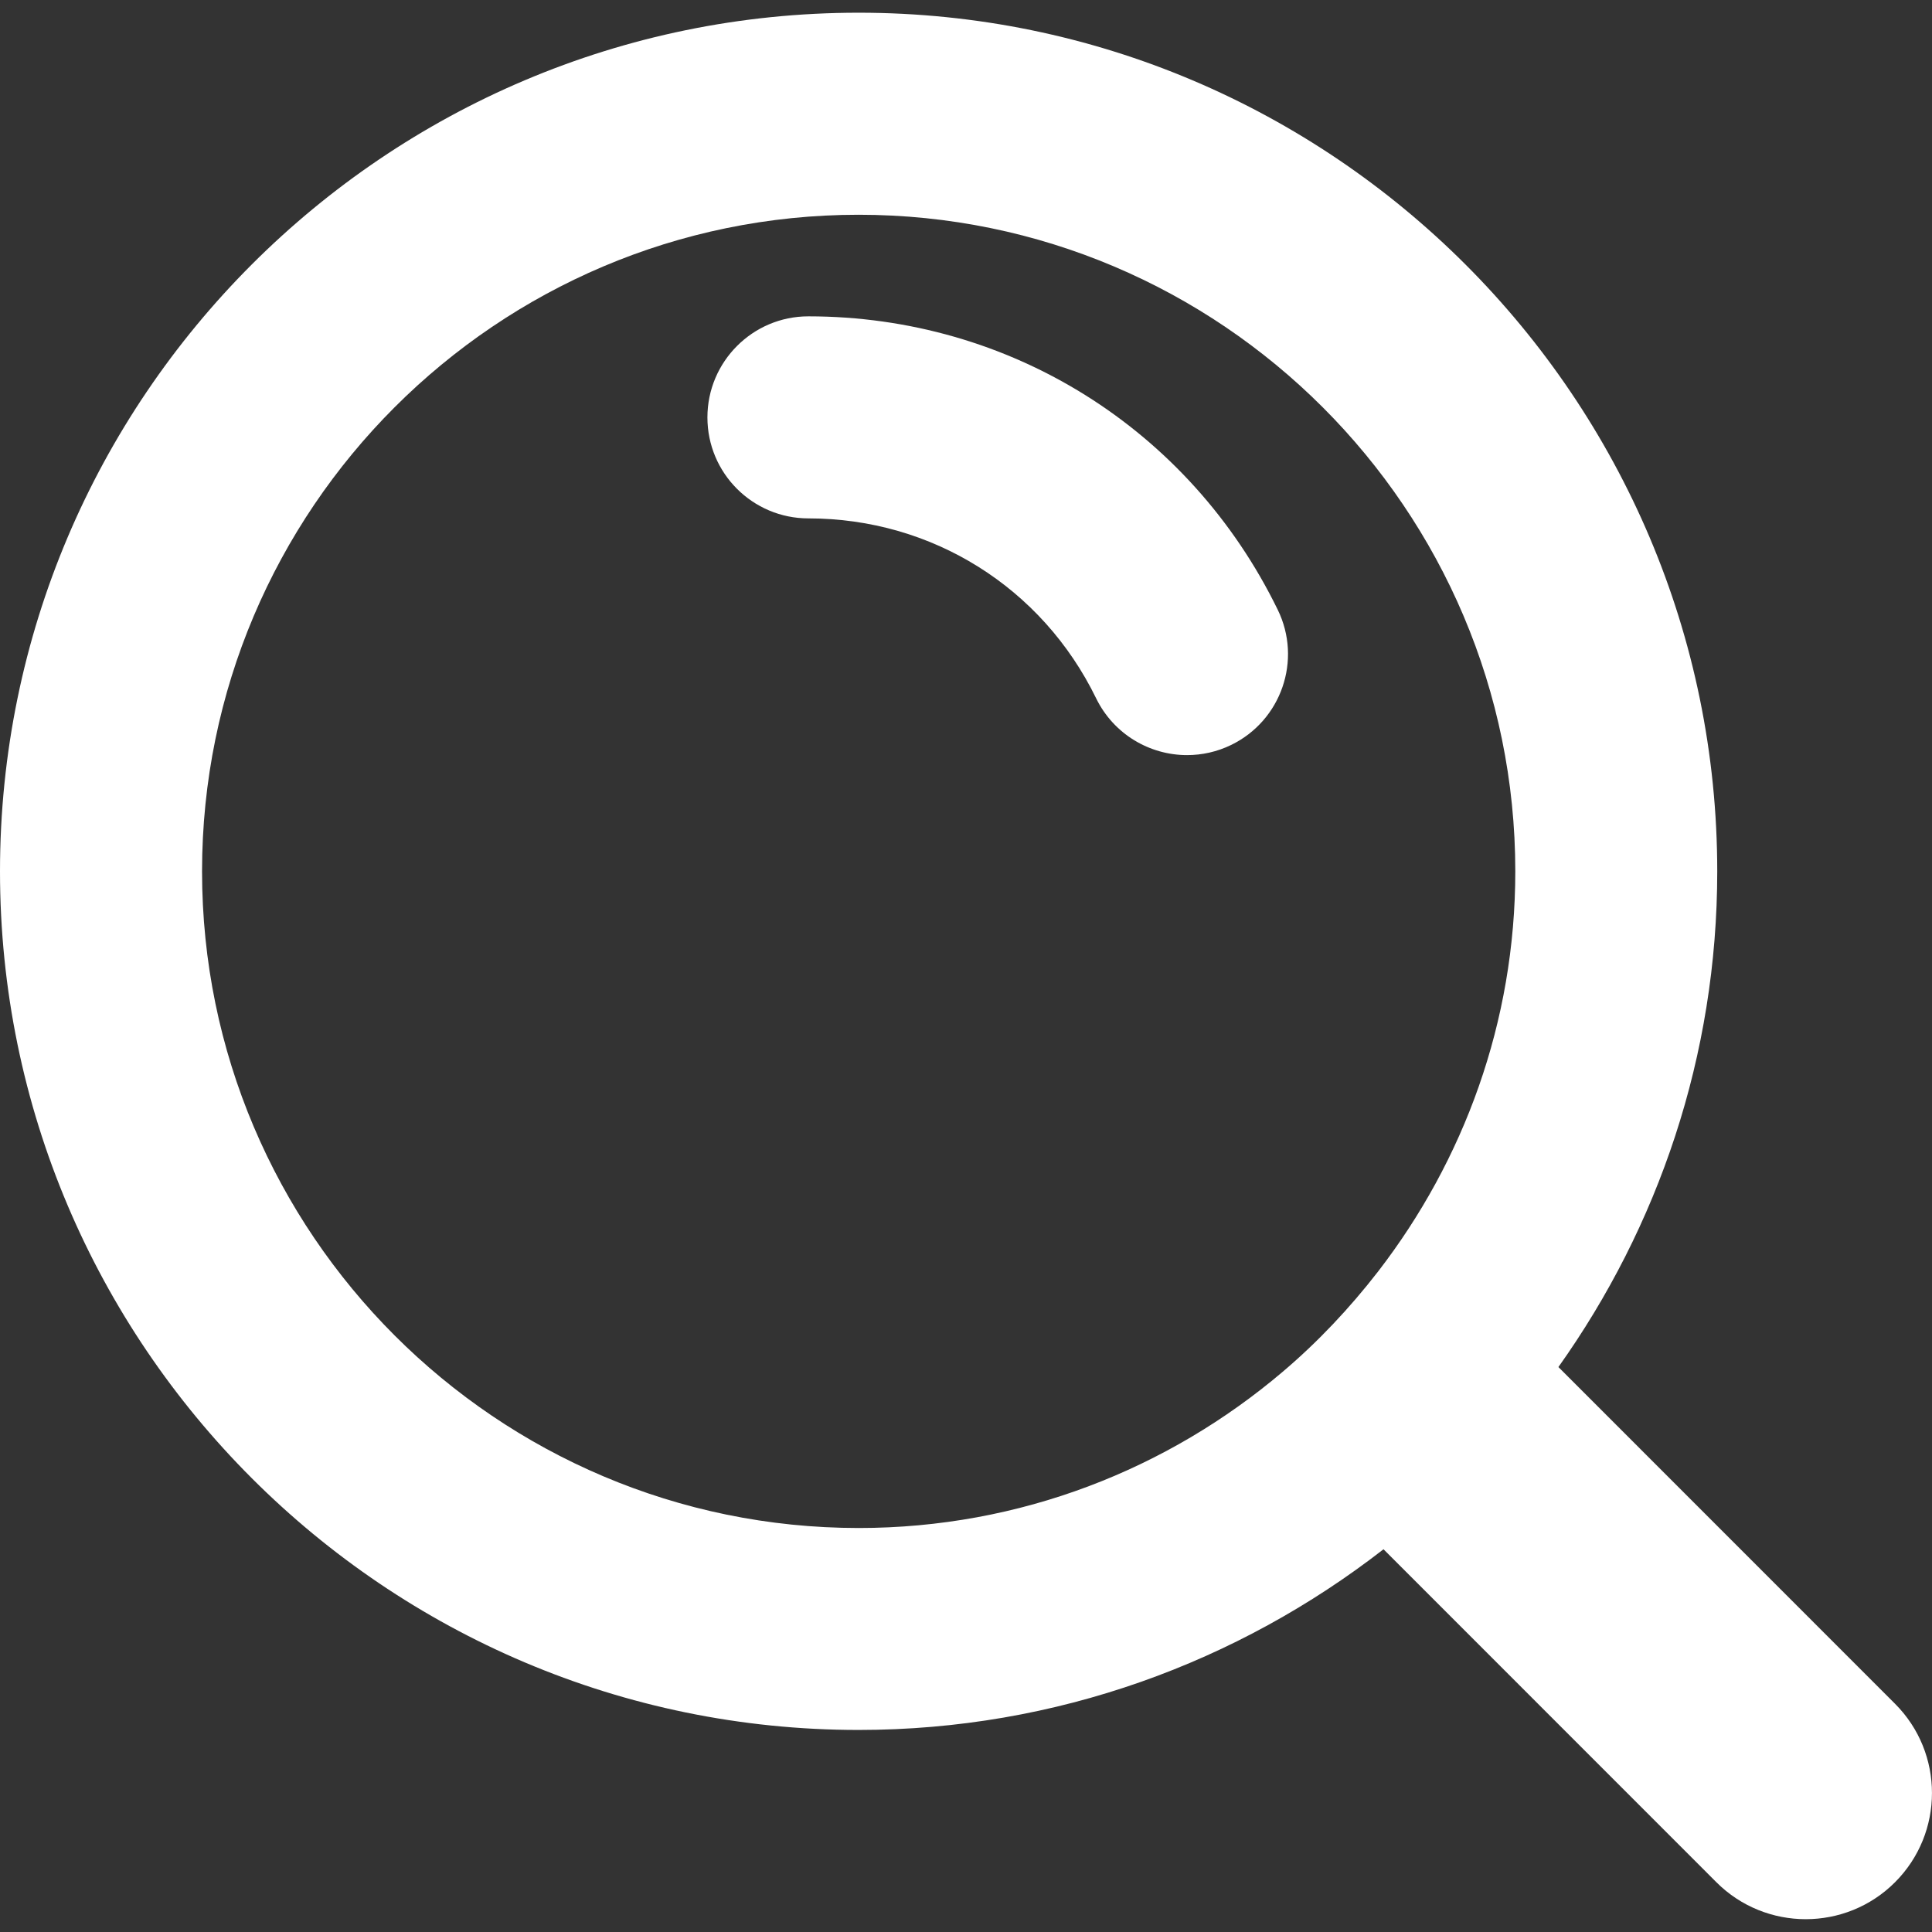
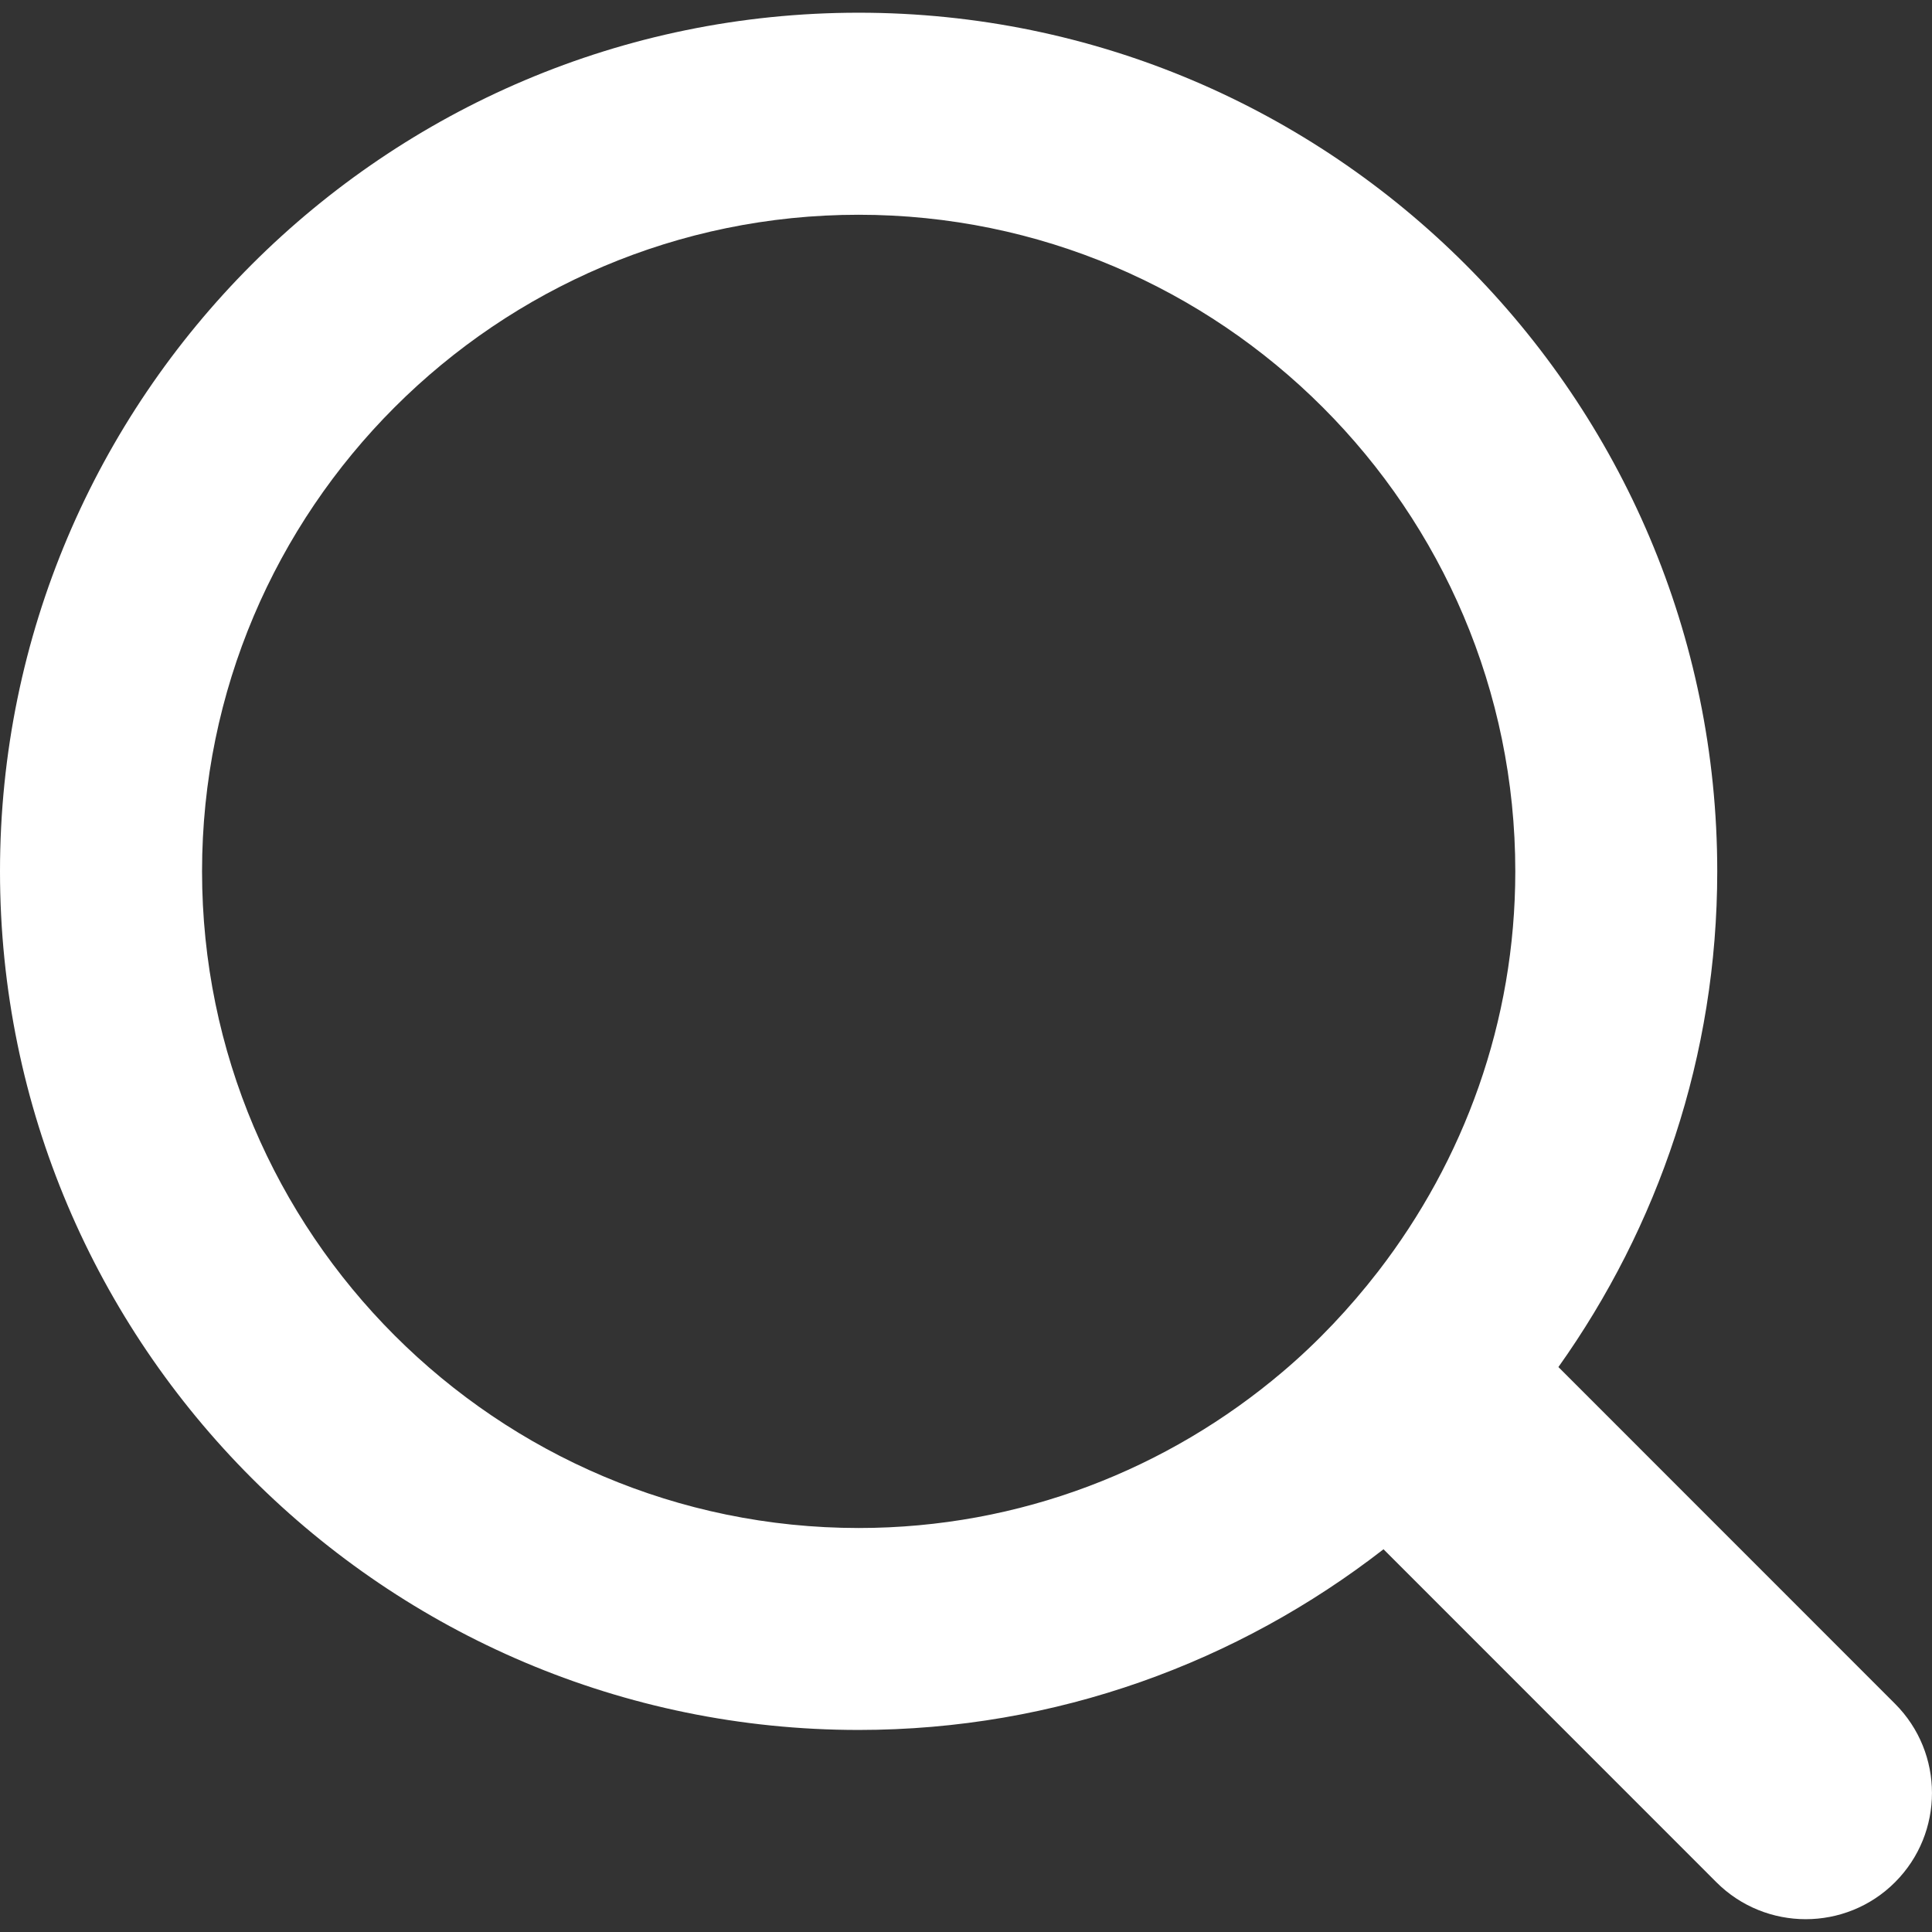
<svg xmlns="http://www.w3.org/2000/svg" width="19" height="19" viewBox="0 0 19 19" fill="none">
  <rect x="0" y="0" width="19" height="19" fill="#333333" stroke="none" />
-   <path d="M7.95 3.111C7.402 3.111 6.957 3.557 6.957 4.105C6.957 4.654 7.402 5.098 7.95 5.098C9.164 5.098 10.248 5.776 10.78 6.868C10.953 7.221 11.306 7.426 11.674 7.426C11.82 7.426 11.968 7.394 12.108 7.326C12.601 7.086 12.807 6.491 12.566 5.997C11.698 4.217 9.929 3.111 7.95 3.111Z" fill="white" />
  <path d="M18.636 16.755L15.326 13.444C16.306 12.066 16.888 10.386 16.888 8.569C16.888 3.913 13.1 0.125 8.444 0.125C3.788 0.125 0 3.913 0 8.569C0 13.225 3.788 17.013 8.444 17.013C10.389 17.013 12.177 16.346 13.606 15.236L16.88 18.511C17.122 18.753 17.441 18.874 17.758 18.874C18.076 18.874 18.394 18.753 18.636 18.511C19.121 18.026 19.121 17.24 18.636 16.755ZM1.987 8.569C1.987 5.009 4.884 2.112 8.444 2.112C12.005 2.112 14.902 5.009 14.902 8.569C14.902 10.051 14.395 11.413 13.553 12.504C13.274 12.864 12.961 13.197 12.614 13.491C11.488 14.447 10.034 15.027 8.444 15.027C4.884 15.026 1.987 12.13 1.987 8.569Z" fill="white" />
</svg>